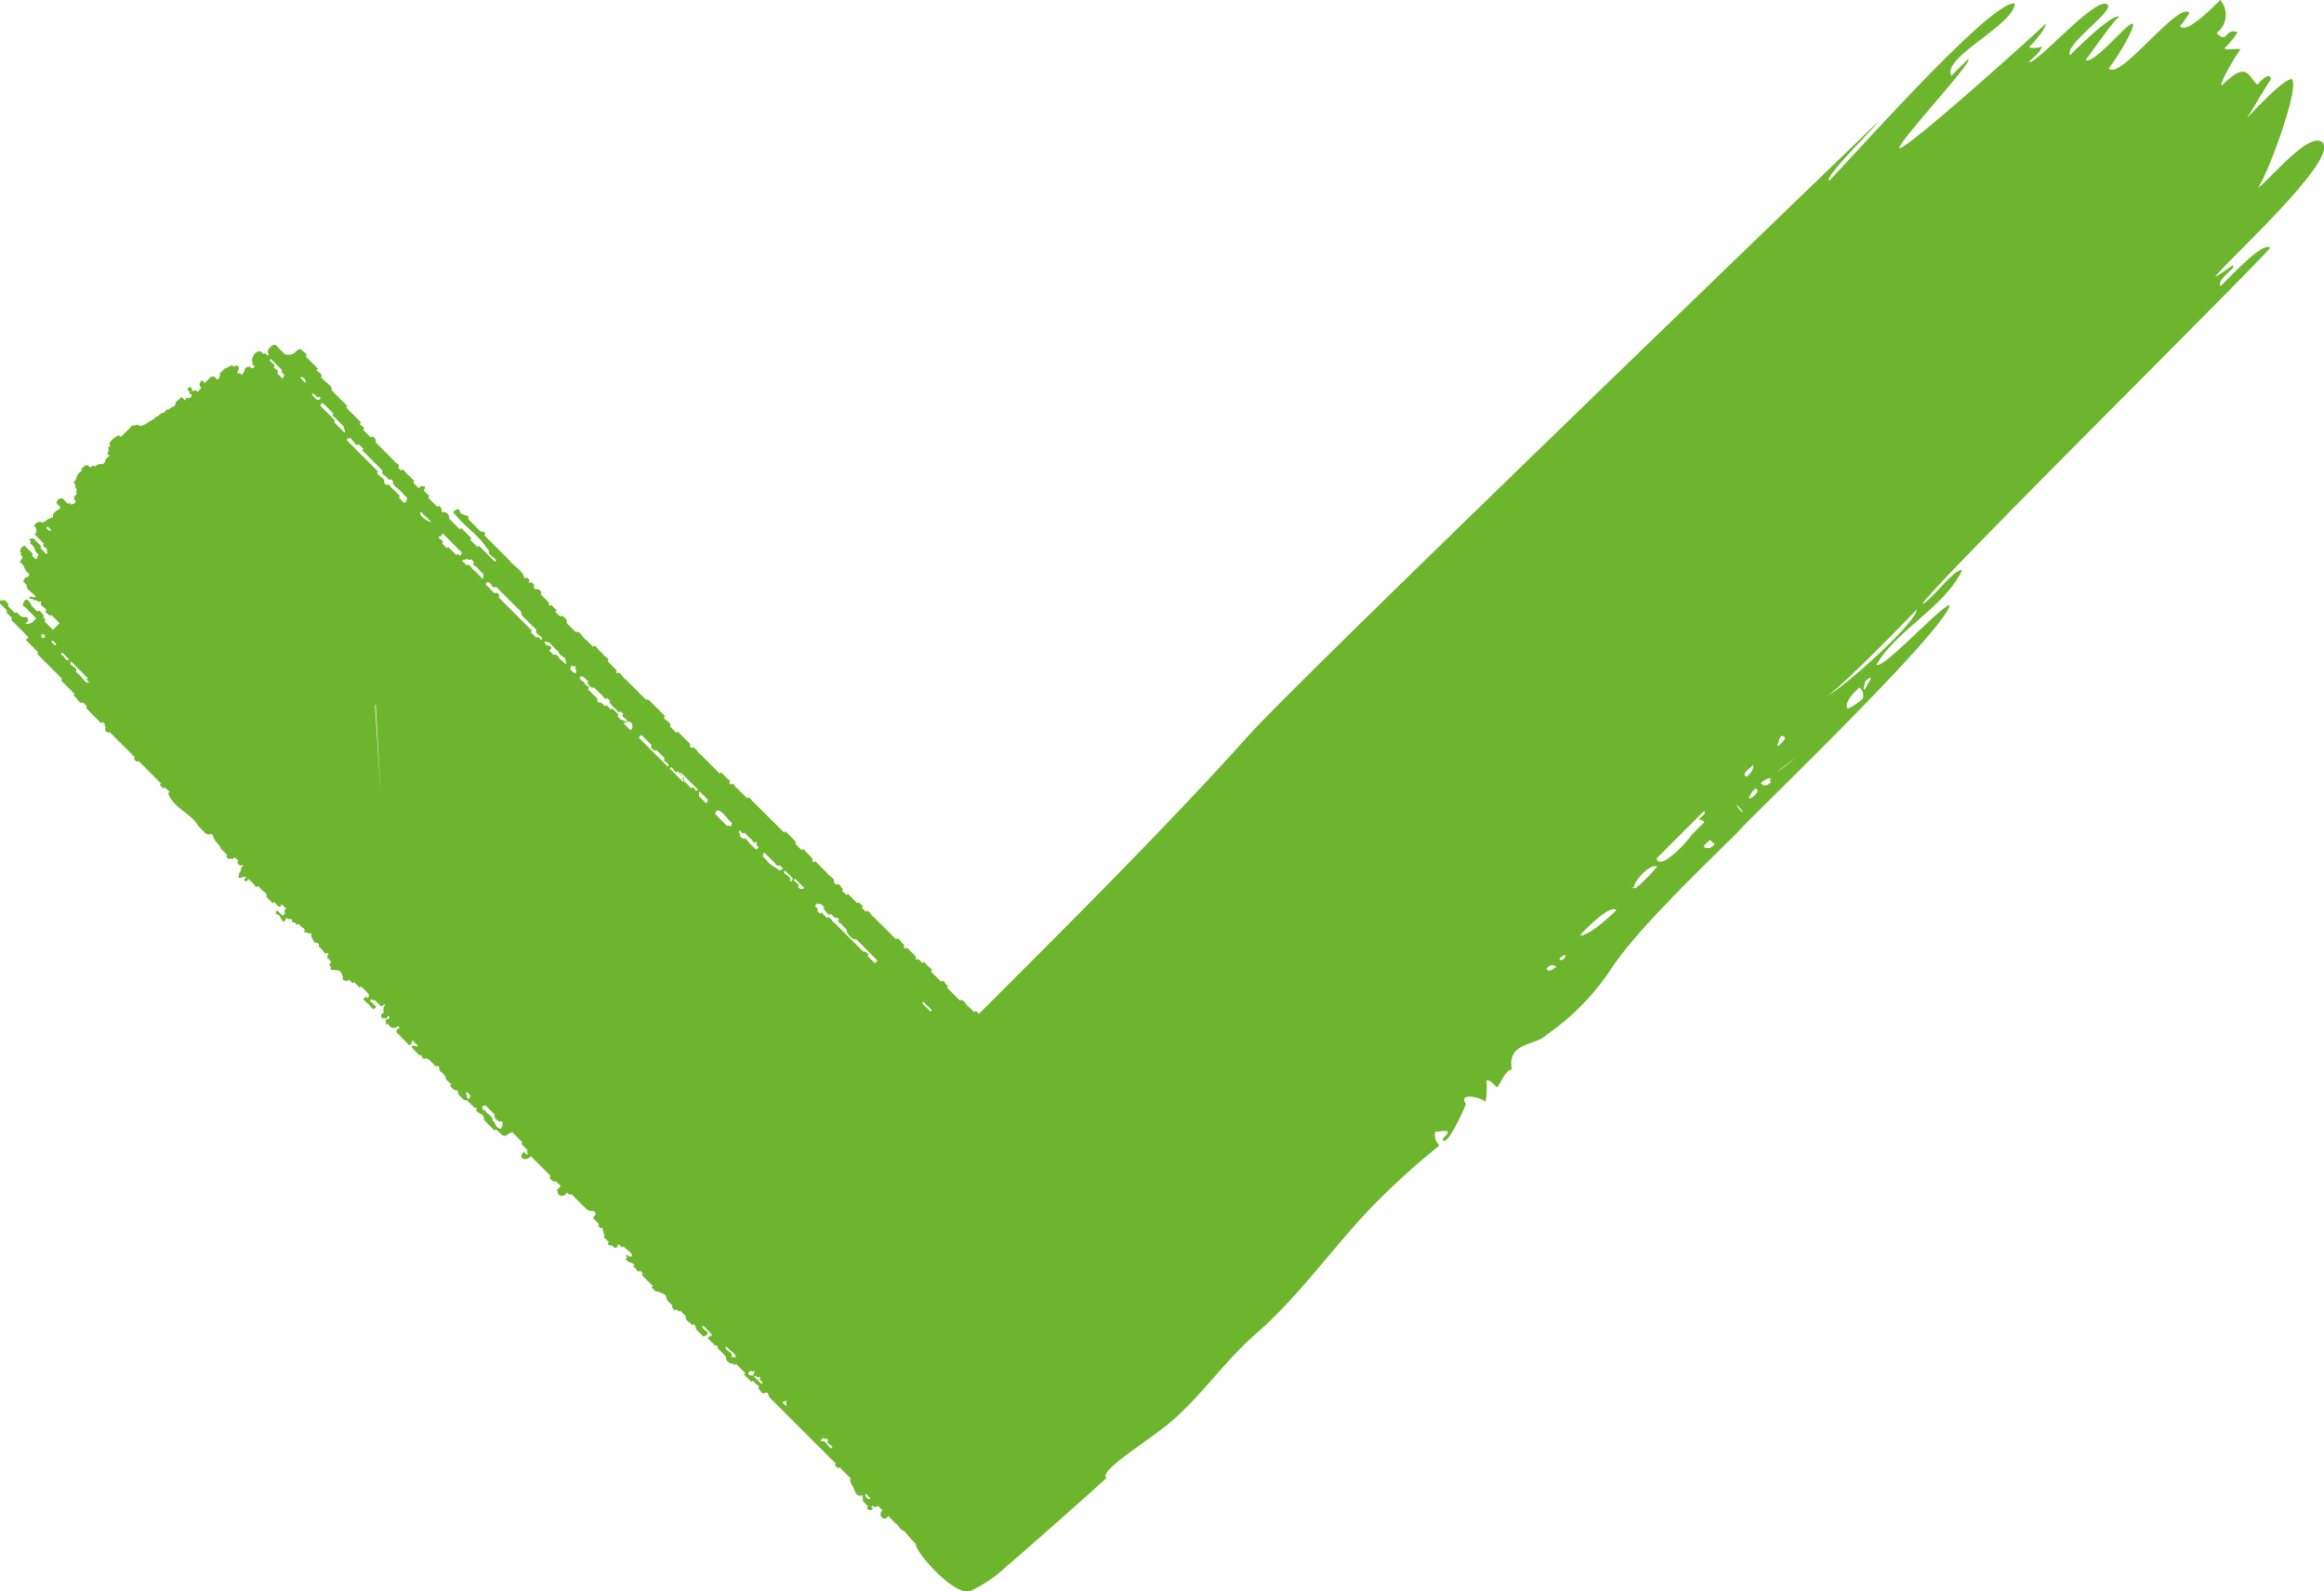
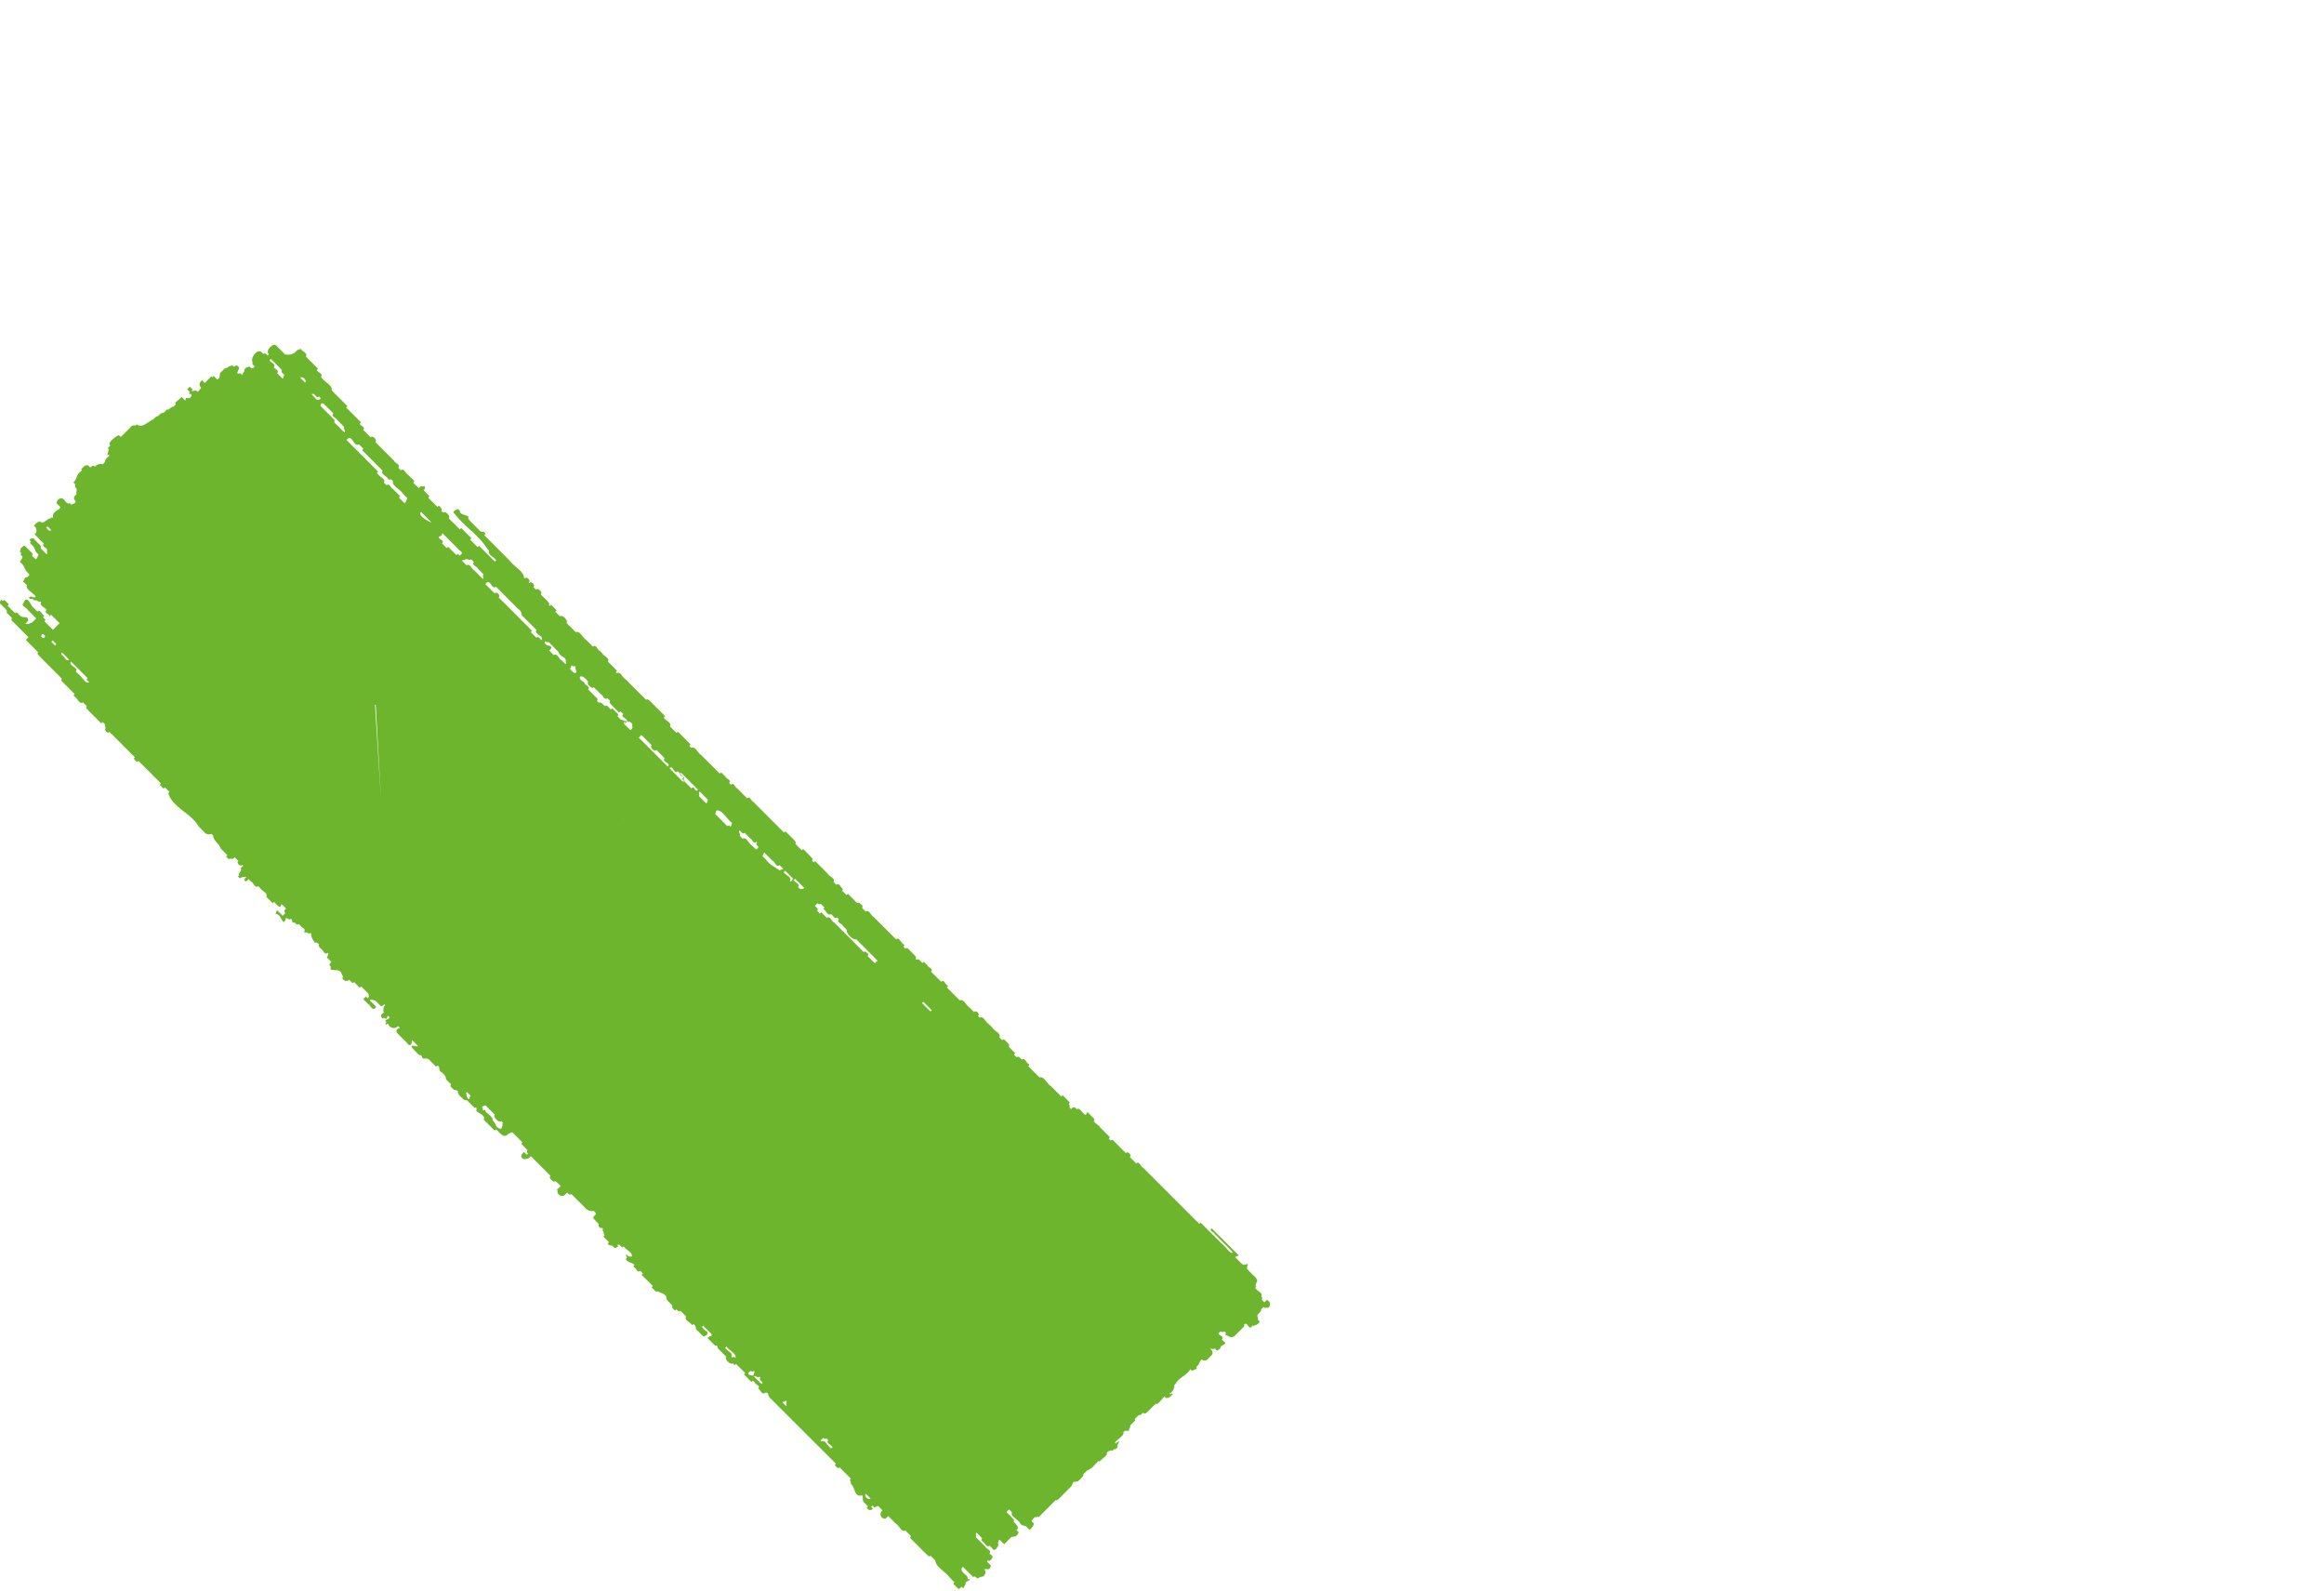
<svg xmlns="http://www.w3.org/2000/svg" width="123.541" height="84.573" viewBox="0 0 123.541 84.573">
  <g id="icon_valid" data-name="icon valid" transform="translate(-180.865 -821.569)">
-     <path id="Tracé_719" data-name="Tracé 719" d="M285.017,821.569c-.365.365-1.882,1.894-2.137,1.37.168-.129.335-.49.507-.661-.5-.789-3.776,3.685-4.294,2.915.283-.284,1.815-2.782,1.1-2.3-.4.263-2.022,2.157-2.329,1.849.217-.219,1.672-2.4,1.808-2.269-.3-.3-2.34,1.726-2.637,2.025-.353-.526,2.343-2.332,1.995-2.675-.573-.565-3.886,3.308-4.18,3.022.172-.173.7-.572.671-.825.011.093-.6.142-.666.052.173-.156.943-1.023.877-1.242.013.041-7.427,6.76-7.782,6.612,0-.391,4.081-4.757,3.653-4.725-.291.291-.584.586-.877.877-.529-.973,3.274-2.663,3.376-3.834-1.173-.287-8.684,8.222-9.876,9.414-.326-.164,2.653-3.053,2.584-3.122.011.013-30.651,29.482-33.428,32.583-4.284,4.784-9.753,10.217-14.428,14.892-.968.968-10.175,10.28-10.228,10.229-.611.611-3.407,3.009-3.332,3.486-1.564,2.263,2.261,1.2,2.419.671a4.811,4.811,0,0,1-1.088,1.83c1.189,1.414,2.637,4.006,4.409,5.708,1.954,1.874,2.637,4.259,4.56,6.182-.217.192,1.979,2.8,2.878,2.489a7.151,7.151,0,0,0,1.964-1.351c.017.024,4.883-4.271,5.273-4.661-.472-.373,2.37-2.045,3.5-3.044,1.79-1.589,2.8-3.215,4.645-4.791,2.323-2.077,4.1-4.714,6.319-6.931a40.752,40.752,0,0,1,3.236-2.9.793.793,0,0,1-.23-.721c.535-.047.992-.186.383.383.225.59,1.285-1.9,1.253-1.864-.409-.583.635-.424,1.044-.124a4.223,4.223,0,0,0,.049-1.121c.124-.112.465.269.556.362.241-.241.416-.91.8-.953-.3-1.475,1.288-1.249,1.852-1.852a13.044,13.044,0,0,0,3.322-3.347c1.353-2.153,5.032-5.62,6.892-7.479-.063-.077,10.685-10.321,11.208-11.976-.19-.274-3.628,3.505-3.889,3.124,1.079-1.827,3.637-3.074,4.543-5-.39-.121-1.537,1.49-2.1,1.8-.231-.233,17.764-18.013,18.473-18.934-.386-.4-2.374,1.834-2.644,2.03-.209-.387.91-.97.647-1.105a8.527,8.527,0,0,1-.932.627c.592-.83,6.5-6.15,5.739-7.12-.627-.772-2.878,2-3.461,2.385.482-.6,2.252-5.347,1.806-5.793-.523.046-2.137,1.831-2.491,2.186.088.035,1.19-1.959,1.37-2.137,0-.562-.647.186-.718.257-.515-.518-.559-1.28-1.893.053-.115-.17.844-1.754,1-1.921-.063-.11-.7.076-.849-.071a4.311,4.311,0,0,0,.7-.855c-.716-.239-.5.664-1.121.047a1.2,1.2,0,0,0,.208-1.742c-.033.033.1.093,0,0m-19.008,37.1c-.054.082-.72.594-.835.529-.14-.383.417-.88.646-1.107a.53.53,0,0,1,.189.578c-.11.17.055-.063,0,0m-4.809,4.349q-.316.454-.62.161c.128-.128.494-.4.62-.161-.233.276-.117-.224,0,0m.693-2.228c.079-.091-.553.705-.392.293.028-.074.123-.68.392-.293-.054.065-.072-.105,0,0m-12.7,12.239c.2-.225.373-.247.521-.063-.172.011-.383.337-.521.063m.661-.507c.609-.609.279.279,0,0,.1-.1.05.052,0,0m4.048-3.744c-.318-.1.76-1.4,1.17-1.168a8.448,8.448,0,0,1-1.17,1.168c-.457-.145.065-.055,0,0m2.9-2.748c.441-.443-1.508,1.962-1.768,1.154l2.532-2.532c.15.148-.164.318-.312.466a.334.334,0,0,1,.326.132l-.778.78m3.374-3.834c.032.2-.08.411-.334.639-.357-.157.183-.422.334-.639m-9.235,9.081c.378-.378,1.628-1.685,1.964-1.349-.176.176-1.409,1.367-1.964,1.349.1-.1.493.016,0,0m6.571-4.73c.531-.532.271-.32.619-.159a.412.412,0,0,1-.619.159c.1-.1.135.066,0,0m2.672-2.979.1-.1c.532.065-.839,1.066-.1.1m2.957-2.5a8.052,8.052,0,0,1-1.713,1.526c-.134.08,2.841-2.135,1.713-1.526-.148.161.493-.266,0,0m-3.681,3.529c-.57-.828.581.542,0,0-.072-.105.077.071,0,0m6.646-6.8c.148-.15.5-.447.2.061-.449.772-.159.022-.2-.061.031-.033.058.107,0,0m2.774-3.85c-.068.769-4.22,4.439-4.8,4.585.49-.123,4.694-4.478,4.8-4.585-.024.261.033-.033,0,0" transform="translate(13.875)" fill="#6db52d" />
    <path id="Tracé_720" data-name="Tracé 720" d="M186.7,853.784l.1.1.444.444.05.05.246.246.348.348.148.148c-.069.051-.047.085-.02.12.063.076.128.153.217.077l.05.05.1.1.2.2.247.247.348.348.1.1.148.148-.069.071.2.2.071-.069.148.148.1.1-.071.069c.266.787,1.223,1.056,1.612,1.754l.049.05.247.247a.311.311,0,0,0,.389.106l.1.1c-.014.253.346.443.4.685l.1.1.2.2.05.049-.071.071.15.15c.093-.093.151.022.239-.044l.071-.069.2.2c-.15.079.118.347.2.2l.05.05-.142.142c.135.091-.15.258-.065.359l-.069.071.1.1a.458.458,0,0,1,.359-.065c-.255.135-.035.358.1.1l.15.148c.128.047.2.376.367.227l.1.1c.076.162.449.271.326.468l.049.047.3.3.071-.071.049.05c.132.129.291.367.34.057l.249.249c-.139.1-.093.17-.043.239l-.142.142-.3-.3c-.047.066-.019.12-.09.19.265.049.242.192.4.4l.049.047c.044-.063.139-.139.091-.189.113-.091.173.123.29.008.142.128-.017.217.2.2l.05.05a.108.108,0,0,0,.17.027l.05.05c.046.126.375.2.225.369l.049.047c.115-.09.172.124.291.009l.049.049c-.03.18.1.331.2.488.093-.075.15.03.22.077-.076.09.03.15.077.219.128.047.206.376.368.227l.049.049c-.047.068-.02.12-.091.19l.247.247c-.09.074-.115.137-.093.192a.106.106,0,0,1,.028.168c.061.1.153.019.219.079.291-.033.368.089.417.276l.049.05c-.135.176.2.337.32.175l.148.15c.03.055.074.019.12-.021l.3.3.071-.071.2.2.148.148c.088.082.076.181.006.29l-.1-.1-.142.142.1.1.15.148c.145.06.23.458.439.156l-.05-.05-.15-.148-.047-.049-.1-.1c.112-.086.191.028.29.006l.1.1.2.2c.049.047.124-.047.191-.093l.049.05c-.153.124-.072.208-.112.312l.049.049-.071.071c-.139.1-.094.172-.043.239l.049.05c.052-.071.087-.047.121-.021.139.137.076-.312.239-.042-.11.131-.266.1-.211.211.055.028.02.074-.022.12l.05.05c.05-.069.087-.047.121-.02a.3.3,0,0,0,.509.085l.1.1c-.156.046-.227.118-.162.26l.15.15.146.148.05.05.15.148.047.049c.175.271.279-.014.263-.161l.049.049.247.247c.107.161-.59-.2-.211.213l.049.049.2.2.05.049c.22-.046.06.228.316.178a.308.308,0,0,1,.269.126l.05.049.148.15.1.1c.274-.154.091.246.3.3.132.113.249.228.227.368l.148.148.1.1c.055.028.019.076-.02.12l.049.049.049.05.05.049c.077.11.189.03.268.127-.038.181.191.317.326.466.054.027.121-.021.169.03l.05.049.346.347c.1-.076.1.011.1.1-.129.116.531.244.375.515l.1.1.444.444c.036.027.071.047.12-.021l.15.148c.15.146.3.309.509.083.066-.047.12-.021.192-.091l.346.348.2.2c-.068.05-.047.085-.02.121l.148.148.15.15a.1.1,0,0,0,.027.167l-.071.073-.049-.049-.1-.1c-.164.145-.183.266-.063.361a.406.406,0,0,0,.431-.134l.148.148.446.446.1.1.1.1.148.148.1.1c-.117.107.072.247.175.318.093-.076.151.031.222.079l.148.148-.213.213.049.049a.21.21,0,0,0,.247.249c.071.044.17-.088.263-.164.063.074.126.151.217.077l.05.05.4.4.249.247a.5.5,0,0,0,.487.2c.077.065.153.129.079.219l-.071.072c-.08.11.065.181.128.268l.148.148c-.074.091.03.15.077.22.1-.077.17.027.1.1.109.077.031.188.128.268l-.071.071.1.1.148.148.049.05-.069.069c.074.134.18.083.268.128.077.124.17.142.29.008l-.049-.05c.112-.082.183.066.271.129l.069-.071c.105.194.515.334.424.564-.049-.049-.117,0-.17-.028l-.1-.1c-.068.069.006.115.028.168l-.071.071c.134.239.324.15.468.324l-.072.073.052.05c.11.031.172.335.318.176l.1.1.049.049-.071.072.05.049.3.3.247.247-.069.069.2.2c.05.049.117,0,.172.03.137.091.3.073.417.276a.311.311,0,0,0,.126.269l.2.2c-.072.09.033.15.08.219.033.025.068.046.12-.021.068.046.128.151.219.077l.1.1.2.2c-.123.2.249.305.324.468l.071-.071.049.049a.252.252,0,0,1,.077.2v.022l.05.049.346.346c.175-.031.348-.2.112-.313l-.146-.146c-.027-.033-.049-.069.02-.12l.3.3c.071.083.222.156.128.269-.05-.047-.126.047-.192.091l.15.148.049.05.2.2c.214-.021.057.068.2.2l.1.1.05.05.247.247c-.11.123.224.455.346.346l.1.1.071-.071.1.1.346.346.049.049-.069.071.4.4.071-.071.1.1c.035.11.339.173.176.318.128.047.206.376.367.227.23-.038.134.115.249.249l.2.2.146.146.1.1.15.148.15.15.146.148.247.247.545.543.2.2.2.2.247.247.148.148.249.247.2.2.247.247.1.1.052.05.2.2-.069.069c.083.073.154.222.268.129l.4.4.2.2-.071.069c.1.08.019.192.128.269.187.242.118.646.545.545.063.124-.028.276.105.387l.15.148.049.05-.071.071c.093.132.2.17.339.057l-.1-.1.069-.069.1.1c.068-.047.121-.022.19-.091l.2.2.049.049a.238.238,0,0,0,.156.438l.142-.14.049.049.348.348c.178.09.3.479.515.372l.3.3c-.069.05-.047.086-.022.121l.1.1.3.3.247.249.15.148c.085.061.156.208.268.126l.247.247c.019.346.553.6.77.913l.05.05.2.2-.071.071.049.049.2.2c.035.025.068.047.12-.021l.072-.071.1.1c.014-.1.164-.222.113-.31.11-.13.268-.1.213-.211-.142.1-.05-.08-.15-.15-.129-.151-.4-.28-.2-.486l.1.1.3.3.15.15a.106.106,0,0,1,.168.028l.05.051a.755.755,0,0,1,.312-.113l.069-.071c.068-.109.08-.208-.006-.29.115-.105.181.073.309-.112a.109.109,0,0,0-.025-.172l-.15-.148.071-.071.049.05c.213-.154.235-.274.061-.361l-.049-.049c.151-.162-.179-.241-.225-.368l-.1-.1-.1-.1-.3-.3c.066-.088-.049-.145.042-.239l.2.2.1.1c-.1.114.052.184.124.268s.157.224.271.128l.1.1.05.052c.11.246.414-.222.282-.282.049-.068.02-.123.091-.194l.1.1.148.148.142-.142.211-.211c.05-.071.087-.047.121-.022.05-.069.083-.047.12-.021.074-.091.208-.192.162-.261l-.1-.1.071-.071c.022-.14-.1-.253-.227-.367.08-.112-.065-.183-.128-.271l-.247-.247.069-.069.071-.071.15.15c-.091.23.318.37.424.565s.252.107.368.227l.148.148a.744.744,0,0,0,.233-.332l-.1-.1c-.055-.03-.019-.075.022-.121l.142-.142c.028.053.074.019.12-.021l.049.049.425-.423.494-.495c.085.062.214-.126.332-.233l.351-.353.143-.143c.087-.093.035-.161.161-.26.03.055.076.017.121-.022.028.055.074.019.12-.02.1-.115.279-.244.233-.332l.213-.211a.908.908,0,0,0,.4-.3l.213-.214.049.05c.095-.153.474-.354.373-.472l.071-.071c.085-.041.17-.083.241-.043l.071-.071c.324-.052.094-.213.3-.4-.057-.024-.118,0-.192.091l-.049-.049c.117-.176.526-.4.446-.545.128-.184.194-.006.31-.114-.036-.072.107-.173.042-.239l.14-.142.142-.14c-.025-.035-.047-.071.022-.121.1-.105.191-.208.261-.162l.069-.071c.052-.069.085-.047.121-.022.049.047.124-.047.191-.09l.424-.425c.118.1.32-.279.474-.375.107.153.26.065.43-.132-.033-.027-.068-.05-.118.019l-.05-.049a.491.491,0,0,0,.254-.452l.071-.071c.157-.329.62-.447.778-.776l.049.049.049.05c.093-.088.162-.035.261-.164l-.049-.049c.168-.127.153-.22.233-.331l.071-.072c.082.09.181.077.29.008l.071-.071.069-.069.071-.073a.205.205,0,0,0-.055-.339c.088-.066.145.05.239-.043l.049.05c.058.109.148.038.241-.042.057-.224.094-.085.283-.283l-.1-.1-.1-.1c.161-.145-.145-.206-.178-.316l.072-.072c.087-.065.145.05.239-.041l.1.1-.069.069c.164.055.309.227.509.085l.211-.211.072-.071.142-.142c.09-.074.115-.135.091-.192.191-.209.238.411.458.038l.049.049c.093-.088.162-.035.263-.162l.069-.071-.049-.049-.049-.05c-.028-.054.022-.121-.03-.168-.022-.055,0-.117.093-.192.044-.066.137-.142.091-.191l.142-.142c.046.071.1.073.17.028.027.057.074.021.118-.02.066-.109.082-.209-.006-.29l-.1-.1-.142.142-.148-.148a.107.107,0,0,0-.027-.17c.135-.179-.216-.272-.277-.419-.055-.028-.019-.072.022-.12l-.049-.049c.047-.066.019-.121.09-.19.035-.161-.145-.285-.274-.417l-.249-.249a.271.271,0,0,1,.043-.239l-.049-.049c-.11.069-.209.08-.291-.008l-.345-.345c.071-.071.123-.046.192-.093l-.15-.15-.1-.1-.148-.148-.247-.247-.3-.3-.15-.148-.247-.247-.1-.1c-.219.173.324.214.105.387l-.693-.693-.071.071-.1-.1-.247-.247-.249-.249-.049-.049-.246-.246-.348-.348-.1-.1-.2-.2-.148-.148-.446-.446-.2-.2-.05-.05-.2-.2-.2-.2-.2-.2c-.128-.047-.206-.376-.367-.227l-.049-.049-.2-.2-.049-.047-.049-.05c.15-.08-.12-.35-.2-.2l-.247-.247-.049-.049-.346-.346a.108.108,0,0,0-.17-.028l-.1-.1c.068-.05.046-.085.02-.12l-.3-.3-.2-.2c-.06-.145-.413-.238-.277-.417l-.146-.146-.247-.247c-.1.479-.332-.31-.559-.135-.065-.077-.129-.153-.219-.079l-.072.071-.1-.1c.068-.071-.006-.118-.028-.172.069-.05.049-.085.02-.12l-.346-.346-.069.071-.346-.346-.2-.2c-.211-.121-.368-.55-.616-.472l-.049-.05-.1-.1-.15-.148-.049-.049-.247-.247c.069-.052.047-.087.022-.121-.128-.047-.206-.376-.368-.225-.083-.073-.154-.224-.268-.127l-.15-.15.071-.069-.247-.247-.1-.1c.076-.091-.031-.151-.077-.22l-.148-.148c-.03-.055-.074-.019-.121.022l-.15-.15c.109-.213-.283-.339-.373-.516l-.2-.2c-.162-.077-.272-.449-.468-.324l-.1-.1c.15-.08-.118-.349-.2-.2l-.247-.247c-.178-.091-.3-.482-.516-.376l-.049-.049-.642-.642.071-.071-.05-.049c-.11-.035-.173-.34-.318-.178l-.1-.1-.247-.247-.2-.2c.159-.146-.145-.209-.178-.318l-.2-.2-.071.071-.049-.049c-.085-.073-.156-.222-.268-.127l-.05-.05c.08-.11-.065-.181-.128-.268l-.049-.05-.15-.148c-.065-.076-.129-.151-.219-.079l-.1-.1c.068-.05.047-.085.02-.12-.145-.06-.238-.414-.417-.277l-.543-.543-.15-.15-.3-.3-.05-.05-.148-.148c-.145-.06-.236-.413-.417-.276l-.2-.2a.109.109,0,0,0-.028-.172c-.069-.046-.129-.153-.219-.076l-.1-.1-.1-.1-.3-.3-.071.071-.247-.247.071-.071c-.128-.047-.2-.376-.367-.227l-.15-.15c.123-.2-.25-.3-.326-.464l-.2-.2-.446-.446-.069.069-.1-.1c.08-.112-.065-.183-.128-.269l-.05-.049-.146-.148-.15-.15-.071.071-.345-.345c.072-.091-.031-.151-.08-.22l-.1-.1-.1-.1-.247-.246-.069.071-.2-.2-.247-.247-.2-.2-.3-.3-.148-.148-.3-.3-.247-.247c-.11-.033-.173-.337-.318-.176l-.1-.1-.05-.049-.1-.1-.1-.1-.05-.049-.148-.15c-.109-.033-.173-.339-.318-.176l-.1-.1c.162-.143-.143-.206-.176-.316l-.247-.247-.071.071-.3-.3-.1-.1-.148-.148-.446-.446c-.178-.09-.3-.483-.518-.375l-.1-.1c.043-.047.077-.093.022-.121l-.1-.1-.494-.5c-.035-.025-.069-.047-.121.022l-.146-.146-.2-.2c.124-.2-.247-.3-.324-.466l.071-.071-.841-.841c-.054-.023-.1-.1-.17-.028l-.049-.05-.594-.594-.3-.3-.148-.15c-.161-.076-.271-.447-.468-.324l-.049-.049c.041-.049.077-.093.022-.121l-.1-.1-.3-.3-.049-.05c.135-.179-.216-.272-.277-.416l-.148-.15c-.128-.046-.2-.376-.367-.225l-.346-.346c-.194-.107-.335-.518-.567-.425l-.494-.494c.11-.124-.222-.457-.346-.346l-.249-.247.072-.072-.3-.3-.071.071-.049-.049c.076-.091-.031-.15-.077-.22l-.3-.3-.049-.05c.137-.091-.154-.384-.249-.247l-.146-.148c.148-.079-.121-.348-.2-.2l-.047-.049c.148-.079-.121-.348-.2-.2l-.049-.05c-.019-.345-.553-.6-.772-.91l-.148-.15-.247-.247-.346-.346-.1-.1-.346-.346-.049-.051-.1-.1c.168-.184-.146-.189-.2-.2l-.049-.05-.05-.049-.4-.4-.1-.1c-.022-.057-.1-.1-.027-.172-.159-.134-.5-.117-.468-.324l-.1-.1a.606.606,0,0,0-.261.162c.636.828,1.319,1.172,1.811,1.951l.1.1c-.107.213.282.339.375.515l-.071.071-.543-.545-.05-.049-.2-.2-.049-.049-.072.072-.4-.4.072-.072-.249-.247-.247-.247-.049-.049-.072.073-.247-.247-.05-.05-.247-.247-.049-.049c.124-.11-.187-.424-.3-.3l-.1-.1c.069-.069,0-.117-.025-.172l-.1-.1-.072.073-.15-.15-.2-.2-.146-.148.072-.073-.3-.3c.041-.085.082-.17.041-.241-.09.066-.145-.05-.239.042l-.072.072-.3-.3.072-.073-.348-.348c-.129-.046-.206-.375-.368-.225l-.148-.146c.15-.164-.18-.243-.225-.37l-.494-.494-.4-.4-.1-.1c.139-.091-.154-.384-.247-.247l-.4-.4c.159-.145-.145-.206-.178-.318l.071-.071-.148-.148-.4-.4-.247-.249.071-.069-.346-.346-.05-.049-.247-.249-.2-.2c.061-.264-.384-.438-.524-.666l-.047-.047c.15-.164-.18-.242-.227-.368l.071-.071-.05-.049-.247-.247-.3-.3-.05-.049c.137-.181-.214-.272-.276-.419-.071.071-.123.044-.191.091-.244.288-.425.217-.622.228l-.148-.148-.249-.249-.049-.049c-.109-.153-.258-.066-.43.131-.066.112-.082.211.008.291l-.071.073c-.066-.077-.128-.154-.22-.08l-.1-.1c-.236-.206-.584.3-.494.494.025.053-.022.12.027.168l.1.1c-.1.139-.173.093-.242.041l-.049-.05c-.046.042-.091.077-.12.024l-.142.142c.05.087-.1.211-.113.309-.063-.076-.129-.151-.217-.076l-.05-.05c.049-.066.02-.121.091-.192.025-.156-.091-.277-.268-.126l-.1-.1c-.091.086-.161.034-.261.162-.069-.046-.165.057-.261.162-.252.181,0,.271-.254.452l-.148-.146-.05-.052-.069.071-.05-.049-.142.14-.211.213-.1-.1-.049-.049c-.123.12-.146.219-.113.31l.049.049c.047.072-.085.172-.162.263l-.05-.049c-.087-.055-.2.031-.288-.009l.069-.069-.148-.148-.142.14.148.15-.068.069c.1.044.167,0,.148.148-.2.258-.277-.08-.332.233l-.2-.2c-.076.131-.424.307-.3.4l-.142.142c-.05-.046-.126.047-.192.091-.046.04-.09.076-.12.021l-.071.071-.142.142c-.1-.08-.269.209-.381.183l-.142.142c-.293.126-.631.51-.861.269-.142.14-.225-.046-.381.183l-.425.424c-.05.069-.085.049-.12.021l-.049-.049c-.107.014-.557.345-.5.494l.05.05-.071.069-.069.071c.143.06-.143.48.055.34.027.033.049.068-.02.118-.239.161-.113.255-.3.4a.45.45,0,0,0-.359.066l-.071.069c-.057-.11-.15-.039-.241.043-.094-.132-.2-.169-.34-.057l-.142.142.05.049-.071.071c-.291.227-.162.378-.4.594.2.082.028.227.176.317.039.09-.047.2.008.291l-.142.142c.027.052-.022.12.028.168l.049.049c.038.142-.121.137-.211.212l-.1-.1c-.113.1-.184-.055-.268-.127-.121-.233-.4-.095-.431.137l.049.049.1.1.05.05c-.031.151-.091.129-.211.211l-.071.071c-.154.123-.074.206-.112.312l-.05-.05-.071.069c-.154-.011-.361.293-.5.2-.1-.068-.235.009-.38.186l.049.049a.294.294,0,0,1,.055.339l-.071.071.4.4.1.1c-.162.145.142.208.175.32-.063.088.052.145-.039.239l-.247-.247-.05-.05c-.028-.053.022-.121-.028-.17l-.3-.3c-.057-.159-.424-.035-.192.093l-.071.071.2.2c.094.137.072.3.276.416-.088.094-.035.164-.162.261l-.2-.2c.094-.112-.054-.183-.126-.266l-.247-.247c-.05-.046-.126.047-.192.091-.039.046-.076.09-.02.12l-.071.072.1.1c-.068.052-.046.085-.02.12.181.085-.049.243-.063.359.247.151.214.351.373.518l.1.1c.025.033.049.068-.022.118l-.071.071c-.139-.036-.135.121-.213.213l.2.2c-.077.246.351.4.474.614-.14.127-.213-.117-.362.061.061.1.153.019.22.08.06.1.153.017.217.077.055.022.1.094.172.028l.049.049c-.137.18.216.274.274.417-.159.146.145.206.178.318l.071-.069.1.1.346.346-.28.28-.074.073-.049-.05-.4-.4c.039-.047.077-.093.022-.121l-.1-.1.071-.071c-.129-.046-.206-.376-.368-.227l-.049-.05-.1-.1-.1-.1-.05-.051c-.1-.2-.294-.554-.441-.154-.148.162.181.241.227.367l.3.3.15.15-.211.211c-.069.047-.12.021-.192.093-.052-.028-.121.022-.17-.03l.142-.142c.009-.154-.043-.206-.2-.2s-.257-.093-.368-.225c-.035-.028-.069-.05-.121.019l-.2-.2-.2-.2.069-.069-.249-.249-.069.069c-.124-.127-.113-.006-.191.094l.1.1.249.247c.022.055.1.1.028.168l.2.2.049.049.05.052c-.1.113.054.184.126.268l.247.247.5.5-.071.071-.071.071.049.049.15.15.2.2.05.05.2.2c-.08.11.066.184.129.269l.3.3.148.148.05.05.049.049.4.4.049.049.148.148c-.074.091,0,.156.079.219l.346.347.247.247c-.069.05-.047.087-.022.121.161.076.271.447.468.324l.148.148.05.05c-.082.112.063.184.126.269l.2.2.049.05.346.346.05.05.071-.071.148.146c-.068.071.006.116.028.172-.15.079.12.346.2.2M217.971,885.2l0,.006,0-.006m0,.011,0,.011,0-.011m0,.017-.009.021.009-.021m-.014.03-.02.041.02-.041m-.061,0,.011-.01-.011.01m.02-.021.009-.009Zm.017-.017.008,0-.008,0m.017-.012.008,0Zm.013-.006h0m-10.376-10.532c-.049.066-.02.12-.091.191-.3-.039-.227-.247-.446-.446.024-.249-.414-.416-.375-.516l-.049-.049c-.14.1-.05-.08-.148-.148.069-.071.123-.044.191-.093l.1.1.148.148.15.15.1.1c-.109.124.224.457.346.346l.1.1c-.069.05-.049.085-.024.12m11.828,11.827.071-.071c.121.213.55.37.472.616a.105.105,0,0,0-.168-.028l-.05-.05c.123-.2-.249-.3-.324-.466m-25.456-49.56h0a3.476,3.476,0,0,0-.751-1.017,3.427,3.427,0,0,1,.751,1.017m-9.326,13.083.545.543.3.3.049.049-.069.071.148.148c-.231.093-.372-.316-.565-.423l-.05-.049-.1-.1c.183-.225-.436-.312-.254-.537M198.344,836.6l.247.247c-.162.146.142.208.176.32l.3.3.1.1c-.09.113.123.172.006.29l-.3-.3-.148-.15-.1-.1c.082-.112-.066-.184-.128-.269l-.1-.1-.5-.495c.031-.142.1-.187.192-.093Zm1.59,1.874.1.1.148.148c-.071.052-.049.088-.02.121l.2.2.346.348.2.2.1.1.2.2c-.135.18.214.272.277.417a.106.106,0,0,0,.168.027l.1.1c-.06.265.386.436.526.666l.2.2.05.05c-.072.071-.046.123-.093.191l-.069.071-.3-.3.071-.069-.4-.4c-.11-.032-.173-.337-.318-.176l-.148-.148c.121-.2-.25-.306-.326-.466l-.05-.05.071-.069-.247-.247-.891-.891-.494-.494-.049-.05c.3-.376.391.427.658.233m-6.557,9.975-.03-.03.03.03M230.9,889.478l-.008-.011.008.011m-.044-.042-.014-.013Zm-.05-.036-.016-.011.016.011m-.052-.027-.019-.008.019.008m-.06-.016-.017,0,.017,0M206.276,845.1l.3.3c-.091.095.024.153-.043.241l-.444-.446c-.145-.06-.239-.411-.417-.276l-.247-.247c.044-.041.09-.076.12-.021.148-.178.222.065.361-.063l.049.049.1.1c-.151.162.18.239.227.367m.94.94.15.15.246.246.3.3.1.1.2.2.2.2a.351.351,0,0,1,.176.32l.148.148.2.2.247.247.049.05.148.146c-.183.227.438.312.257.538-.085-.072-.157-.224-.271-.129l-.247-.247-.049-.047.071-.072-.346-.346-.346-.346-.05-.05-.841-.841-.2-.2c.15-.077-.118-.346-.2-.2l-.447-.445-.049-.05c.26-.383.327.343.557.135m26.645,32.567c-.022-.025-.047-.05-.072-.074.025.024.05.049.072.074m-5.3,5.067,0,0Zm-.014-.041,0-.008,0,.008m-.024-.038a.21.21,0,0,0-.039-.036.334.334,0,0,0-.065.055.334.334,0,0,1,.065-.055.21.21,0,0,1,.039.036m.132.342-.016-.011.016.011m-.225-.025.06-.008-.06.008m-.008,0h0c-.022,0-.044,0-.065,0,.02,0,.043,0,.065,0,.014-.085-.072-.153-.039-.241-.033.088.054.156.039.241M215.26,854.226l.049.05.2.2c-.137.093.156.384.247.247l.249.249.2.2c-.209.192.364.244.156.438l-.594-.594-.6-.6-.346-.346.14-.14ZM196.923,849.6l-.017-.016Zm-.039-.027-.03-.008.03.008m-.065-.253,0,0,0,0m-.131-.046h0m.063.006.008,0Zm.115.085v0Zm.175-1.609,0-.019,0,.019m-.031-.069a.111.111,0,0,0-.033-.022c.019.039.041.085.069.134-.028-.049-.05-.094-.069-.134a.111.111,0,0,1,.033.022m0,.006.014.019-.014-.019m.028.071,0,.024,0-.024m.057.074,0,0,0,0m.036-.033-.016.016Zm19.758,8.051.3.3.05.05a.107.107,0,0,0,.03.17.108.108,0,0,1-.17-.03l-.1-.1-.545-.545c.192-.208.246.365.438.156m3.655,3.373.2.2c.11.033.173.337.32.176l.049.049c-.189.15.263.188-.063.362l-.2-.2c-.176-.09-.3-.482-.515-.375l-.1-.1-.049-.05c.09-.112-.124-.172-.008-.29.085.072.154.224.269.127Zm2.356,2.5-.05-.05c.123-.2-.249-.3-.324-.464l.071-.071.148.146.2.2c.11.06.038.151-.043.241m-3.118-3.118c-.047.068-.022.121-.093.191a.106.106,0,0,0-.168-.028l-.049-.049-.594-.6c.046-.066.019-.12.09-.189.313-.014.537.485.814.671m1.7,1.564.1.1.15.15.049.049.148.148c.128.047.206.376.37.227l.049.05.148.146c-.068.049-.121.022-.191.093-.236-.2-.5-.269-.715-.572l-.1-.1-.1-.1c.071-.073.046-.126.093-.19m2.277,12.283a.207.207,0,0,0-.068-.042.526.526,0,0,0-.071.08.614.614,0,0,1,.071-.08.207.207,0,0,1,.068.042m-1.828,8.336a.467.467,0,0,0,.05.06.467.467,0,0,1-.05-.06m.179-.066,0,.006Zm.009.016,0,.008,0-.008m0,.022v0m-.008.028,0,.011,0-.011m-.043-.085h0Zm.02.01h0m-20.806-28.987c.022.025.043.047.066.071-.024-.024-.044-.046-.066-.071m-.266-5.386c-.009-.011-.02-.021-.032-.032.011.011.022.021.032.032m-.168-.159-.028-.024.028.024m-.175-.135-.019-.014.019.014m.468,18.859-.017-.017.017.017m5.654.956-.011-.012.011.012m17.374-.09Zm-.046-.077a.555.555,0,0,0,.046.077.555.555,0,0,1-.046-.077m-3.884,1.855.039.039-.039-.039m-8.63-1.568a.107.107,0,0,1,.019.041.107.107,0,0,0-.019-.041m.022.052a.164.164,0,0,1,0,.033.207.207,0,0,0,0-.033m3.234,1.937a.339.339,0,0,0-.035.054.339.339,0,0,1,.035-.054m-.043.072-.013.035.013-.035m-.014.05,0,.035,0-.035m0,.047a.275.275,0,0,0,.006.041.275.275,0,0,1-.006-.041m.043.2c-.022-.027-.044-.052-.069-.08.025.028.047.053.069.08m.172.192c.024.03.05.06.08.093-.03-.033-.057-.063-.08-.093m-.153-.173.035.041-.035-.041m.066.074c.02.027.041.049.065.076-.022-.025-.044-.049-.065-.076m-.066-.074c.12-.148.211-.137.316-.216-.105.079-.2.068-.316.216m-.017-.019c-.006-.055-.027-.105-.038-.159.011.054.031.1.038.159m-.1-.118-.035-.041.035.041m-.091-.112-.025-.032.025.032m-.1-.134-.014-.017.014.017M212,866.675v0Zm-.3-.472h0a2.43,2.43,0,0,1,.272-.261,2.43,2.43,0,0,0-.272.261m-.1-.082-.006,0,.006,0m-.065-.044-.014-.006Zm-.068-.036-.02-.009Zm-.071-.027-.03-.008.03.008m-.076-.017-.035-.005.035.005m-.121,0,.046,0-.046,0m-.033,0a.675.675,0,0,0-.077.022.675.675,0,0,1,.077-.022m-4.529-13.219c.008.013.019.025.027.036-.008-.011-.019-.024-.027-.036m.505.5c-.069-.282-.339-.32-.476-.466.139.146.406.184.476.466-.039-.025-.08-.047-.121-.074.039.025.082.049.121.074m-.513-.515-.019-.036.019.036m-.025-.054a.238.238,0,0,1-.011-.042.238.238,0,0,0,.011.042m-.014-.061a.272.272,0,0,1,0-.05.272.272,0,0,0,0,.05m1.573-2.406,0,.011Zm.288.189,0,0Zm.016.021,0,0Zm-.3-.288,0,.009,0-.009m-.008.043,0,.008Zm.02.066.008.011Zm.024.027,0,0,0,0m.228.115h0Zm-.192-.088,0,0ZM219.757,863.8l.017.016-.017-.016m-.411-.548a.862.862,0,0,0-.087-.1.862.862,0,0,1,.087.1m.214.3h0v0Zm-5.357-5.3a.128.128,0,0,0-.046-.017.128.128,0,0,1,.046.017m-.052-.017a.161.161,0,0,0-.047,0,.161.161,0,0,1,.047,0m.057.021a.217.217,0,0,1,.044.047.217.217,0,0,0-.044-.047m-.113-.017a.238.238,0,0,0-.046.008.238.238,0,0,1,.046-.008m-.162.021h0Zm.055,0h0Zm-.15-.065c.082.15.224.2.32.293-.1-.09-.238-.143-.32-.293m.331.3a.226.226,0,0,1,.039.047.226.226,0,0,0-.039-.047m5.08,5.447a.062.062,0,0,0,.028,0,.062.062,0,0,1-.028,0m-.024-.014.016.011-.016-.011m-.013-.03.006.022-.006-.022m.041-.751a.364.364,0,0,0-.082-.066.364.364,0,0,1,.082.066m.105.123.087.12-.087-.12m-.08.671a.382.382,0,0,0,.036-.017.382.382,0,0,1-.036.017m-.068-.055a.357.357,0,0,1,0-.055.357.357,0,0,0,0,.055m.327-.339-.041,0a.194.194,0,0,1,.041,0m.411.384a.112.112,0,0,1-.031,0,.112.112,0,0,0,.031,0m-.137-.072.03.022-.03-.022m.054.041a.111.111,0,0,1,.028.016.128.128,0,0,0-.028-.016m.1.035a.1.1,0,0,0,.047-.011.1.1,0,0,1-.047.011m-3.326-1.8-.11-.035.008.012Zm.011.014.016,0-.016,0m0-.049a.174.174,0,0,1,.027-.041.174.174,0,0,0-.027.041m-.008.033a.07.07,0,0,1,0-.025.04.04,0,0,0,0,.025m.351.1a.164.164,0,0,0,.019-.038.164.164,0,0,1-.019.038m.022-.047.006-.024-.006.024m.008-.031,0-.017Zm0-.025,0-.01,0,.01m-.009-.019-.016-.009.016.009m-.113-.016h0Zm.025-.006h0Zm.025,0,.013,0Zm.027,0,.019.008-.019-.008m2.461,1.855a.192.192,0,0,0,.03-.019.192.192,0,0,1-.03.019m.072-.052-.027.024.027-.024m.042-.04-.025.024.025-.024m.132-.179,0,.011Zm-.017.038-.011.014Zm-.028.041-.014.019.014-.019m-.035.044-.022.024.022-.024m.094-.178.02.025-.02-.025m.137.175-.022-.027.022.027m-.057-.069-.022-.03.022.03M207.46,853.5a1.376,1.376,0,0,1,.112.1,1.376,1.376,0,0,0-.112-.1m-.128-.222h0Zm.087.192c-.025-.022-.05-.039-.077-.06.027.021.052.038.077.06m1.094-3.084h0Zm.239-.014.06.011-.06-.011m.071.01a.189.189,0,0,0,.066-.008.189.189,0,0,1-.066.008m.071-.01a.179.179,0,0,0,.068-.042.179.179,0,0,1-.068.042m-.277-.035h0Zm-.057.006,0,0Zm-1.97,2.236a.639.639,0,0,1,.014-.088.639.639,0,0,0-.014.088m.016.332c-.055-.049-.11-.1-.165-.157.055.058.11.109.165.157m.335.244c-.035-.021-.066-.044-.1-.066.036.022.068.046.1.066m-.168-.114c-.038-.025-.072-.055-.109-.083.036.028.071.058.109.083m17.723,12a.989.989,0,0,0,.376.227.989.989,0,0,1-.376-.227m-.272-.329a1.675,1.675,0,0,0,.269.328,1.574,1.574,0,0,1-.269-.328m-.12-.23a1.048,1.048,0,0,0,.046.1,1.048,1.048,0,0,1-.046-.1m.054.113c.016.031.036.068.057.1-.021-.035-.041-.071-.057-.1m-18.574-7.95-.028,0Zm-.054-.008-.017,0,.017,0m-.1-.011h0m-.054-.006-.011,0Zm.261.033-.03,0,.03,0m.054.016-.033-.009.033.009m.2-.011-.006.006.006-.006m-.042.031-.006,0,.006,0m6.127,9.244A.129.129,0,0,0,212,865.9a.129.129,0,0,1-.024.033m.036-.05a.061.061,0,0,0,.008-.03.061.061,0,0,1-.008.03m.013-.046A.114.114,0,0,0,212,865.8a.068.068,0,0,1,.025.039m4.253.775-.009-.006.009.006m-.315-.071.024,0Zm.4.469Zm-.027.049,0,.011Zm-.016.058,0,.022Zm-.008.065a.137.137,0,0,0,0,.036.137.137,0,0,1,0-.036m.2-.227-.024-.027.024.027m-.474-.427a.073.073,0,0,1,.025,0,.073.073,0,0,0-.025,0m.09,0-.025,0,.025,0m.192.713a.344.344,0,0,0,.011.058.344.344,0,0,1-.011-.058m.137-.369-.016-.027.016.027m.025.04-.017-.024.017.024m-.132-.219.009.016Zm.03.047.008.013Zm.03.049.011.021-.011-.021m-.247-.252.022.008-.022-.008m.054.025.011.008-.011-.008m-11.043-10.033,0-.008,0,.008m-.028-.041-.009-.016.009.016m-.024-.052-.006-.017Zm.2.167-.016,0,.016,0m-.054-.017-.013,0,.013,0m-.057-.025-.008-.006Zm8.826,15.506a.656.656,0,0,0-.068.06.656.656,0,0,1,.068-.06m-.126.127a.174.174,0,0,0-.021.043.174.174,0,0,1,.021-.043m.044-.052a.272.272,0,0,0-.035.039.166.166,0,0,1,.035-.039m.22.107,0-.019,0,.019m0,.052,0-.017,0,.017m-.017.038.008-.013-.008.013m-.022.019-.008,0,.008,0m-.255-.083,0-.021,0,.021m-.257-.194.06.071-.06-.071m.258.211,0,.01,0-.01m.028.047.137.112-.009-.009Zm-.054-.046-.013-.011.013.011m-4.558-4.661.008.009-.008-.009m.011.094,0-.008Zm.011-.041v0Zm4.243,4.37c.017.017.038.036.06.055-.022-.019-.043-.038-.06-.055m.131.112-.069-.055.069.055m.071.055c-.019-.013-.035-.025-.052-.039.017.014.033.027.052.039m.244.224.006.011-.006-.011m-4.727-4.683-.006,0Zm-.219.066h0c.422.423.688.609,1.137.993-.449-.384-.715-.57-1.137-.993m.11-.006,0,0Zm4.876,4.683.014.025-.014-.025m.039.072.013.027-.013-.027m.033.08.009.03-.009-.03m5.2,3.091,0,0,0,0m-.5-.7a.2.2,0,0,1-.041.02.2.2,0,0,0,.041-.02m-.057.024-.016,0,.016,0m-.041,0a.132.132,0,0,1-.031-.013.165.165,0,0,0,.031.013m.723.8.02.019-.02-.019m.146.129.039.035-.039-.035m.507-8.582c-.017-.014-.031-.031-.046-.044.014.013.028.03.046.044m.427.532h0m-.033,0-.006,0Zm.1-.02-.013.009Zm-.033.02-.014,0Zm.071-.05-.013.009.013-.009m3.426-2.269h0Zm.08.094h0Zm.674-.557a.657.657,0,0,0,.112.014.657.657,0,0,1-.112-.014m-.129-.123v0Zm-18.634.326,0-.009,0,.009m18.048.358c.044.052.091.1.148.154-.057-.058-.1-.1-.148-.154m.194.2.033.038-.033-.038m-.18-.348,0,0Zm.031-.025,0,0Zm.172-.071h0Zm-.019,0,0,0Zm-.025,0,0,0Zm-.032.013,0,0,0,0m-.027.014-.008,0Zm.117-.022,0,0Zm.006.013,0,0Zm0,.019v0Zm-.016.035,0-.008Zm.368-.6h0Zm0,.044v0m-17.868.942-.013-.024.013.024m-.041-.076-.016-.022.016.022m-.049-.069-.016-.021.016.021m-.707-.532,0-.019,0-.011.008.03m.014.052,0-.011,0,.011m10.885,3.344.014.021Zm.359.26,0,0Zm.036-.1-.009.011Zm-.033.055v0Zm7.024-3.3-.006.011.006-.011m.4-.661,0-.011Zm.024-.043-.006.008Zm-23.8-.167a.187.187,0,0,0-.061-.016.187.187,0,0,1,.061.016m.052.027-.035-.017.035.017m.1.153,0,.03,0-.03m-.047-.1.019.028-.019-.028m.028.047.013.03-.013-.03m-.173.447.008.022h0Zm.027.031,0,0Zm.02.006h0m.068-.021-.011,0,.011,0m-.033.016-.009,0,.009,0m-.08-.2,0,0Zm.042.021h0Zm.041,0,0,0Zm.033-.011,0,0Zm.028-.021,0-.006Zm.022-.032,0-.009Zm.014-.038,0-.009,0,.009m.011-.044v0m0-.049,0-.024Zm15.884,3.762.019.016-.019-.016m.077.065-.008-.006.008.006m-16.5-23.458-.013-.011.013.011m.02.052,0-.009Zm-.006-.03-.008-.009Zm.009.065,0-.011Zm-.013.082v0Zm.008-.043v0Zm-.11-.1,0-.006Zm.009.028,0-.009Zm-.027.085v0Zm.017-.028,0-.008Zm.008-.028,0-.008Zm-.175.356.236-.453-.017-.006.017.006m-.025-.006-.025,0a.068.068,0,0,1,.025,0m-.035,0a.139.139,0,0,0-.039.016.139.139,0,0,1,.039-.016m-.364.4c-.03-.006-.058-.014-.088-.019a.818.818,0,0,1,.088.019m1.31,3.16.006,0Zm.093,0-.013,0,.013,0m-.038.011h0Zm-.027,0-.009,0Zm-.039-.025,0,0Zm-.011-.024h0Zm-.054,2.941.06.055-.06-.055m-.433-.453c-.027-.031-.05-.061-.076-.09.025.028.049.058.076.09m.153.168c-.025-.027-.049-.052-.072-.079.024.027.047.052.072.079m-1.105-5.807a1.189,1.189,0,0,0-.168-.011,1.189,1.189,0,0,1,.168.011m1.1,1.066-.019.02.019-.02m.217-.12-.008,0,.008,0m-.069.016-.014,0Zm-.08.044-.013.008.013-.008m.222-.057h0Zm.077.027-.008,0,.008,0m0,1.842,0,0Zm-.016.068,0,0,0,0m-.049.052.006,0-.006,0m3.938,5.037a.645.645,0,0,0,.12.044.645.645,0,0,1-.12-.044m-.211-.143.065.052-.065-.052m.1.08c.024.016.047.028.072.042-.025-.014-.049-.027-.072-.042m-.2-.176.065.063-.065-.063M204.04,852.5h0a.9.9,0,0,0-.115,0,.675.675,0,0,1,.115,0m-3.25-1.356c-.03-.036-.057-.074-.083-.109.027.035.054.073.083.109m.12.151-.08-.1.08.1m-.3-.4c.027.035.054.074.083.115-.03-.041-.057-.08-.083-.115m.291.017h0Zm-.054,0h0Zm24.929,36.691-.006-.008Zm.016.014,0,0,0,0m.017.027v0Zm-.137-.054.009,0-.009,0m.039-.008h0Zm.033,0,.009,0Zm-3.913-6.975c.016.028.028.057.046.083-.017-.027-.03-.055-.046-.083m.049.093a.716.716,0,0,0,.047.072.716.716,0,0,1-.047-.072m-.027-.071.024.019M199.99,846.347l0,0Zm-.02-.024,0,0,0,0m-.08-.032.011,0-.011,0m.043.011.013,0Zm5.08,7.122c-.29-.369-.523-.847-.935-.918.413.071.646.549.935.918m.085.1c-.022-.024-.044-.05-.066-.077.022.027.044.054.066.077m-4.3-1.2.041.011.28,5.032a.161.161,0,0,0,.038-.022.161.161,0,0,1-.038.022m-.035.006.024,0-.024,0m-.011,0a.058.058,0,0,1-.025-.008.058.058,0,0,0,.025.008m-.033-.008-.019-.013.019.013m21.21,23.655-.047-.022.047.022m-.1-.047a.564.564,0,0,1-.049-.033.564.564,0,0,0,.049.033m-.087-.058-.049-.046.049.046m.29.137-.041-.013.041.013m1.244-8.337c.024.031.052.063.082.1a1.03,1.03,0,0,1-.082-.1l0,0Zm-.011-.014h0c-.014-.021-.027-.038-.039-.058.013.021.025.038.039.058m-.06-.093c-.009-.019-.019-.038-.027-.057.008.019.017.038.027.057m-.065-.183c0-.03-.009-.06-.011-.088,0,.028.006.058.011.088m.142.114c0,.008-.009.017-.013.025,0-.008.009-.017.013-.025m-.025.09v0Zm-.093-.112a.341.341,0,0,1-.016-.053.341.341,0,0,0,.016.053m-22.956-20.188-.016.006.016-.006m.046-.011h0m-.022,0-.011,0,.011,0m-.065.033.013-.011-.013.011m-.033.033-.011.017.011-.017m-.017.028,0,.014,0-.014m-.008.109a.184.184,0,0,1-.006-.04.184.184,0,0,0,.006.04m0-.052a.141.141,0,0,1,0-.025.141.141,0,0,0,0,.025m.038-.1.011-.011-.011.011m.189.009,0,0Zm.052-.038h0Zm.046-.019.339.4h0Zm.02.039,0,.008Zm1.808,4.149a.972.972,0,0,0,.109.046.972.972,0,0,1-.109-.046m-.57-.6c-.024-.036-.05-.072-.071-.109.02.036.047.073.071.109m-.123-.187-.038-.055.038.055m-.093-.132a.3.3,0,0,0-.027-.039.3.3,0,0,1,.027.039m.559.753c-.022-.022-.046-.046-.068-.069.022.024.046.047.068.069m-.083-.087c-.027-.031-.054-.063-.08-.1.027.033.054.065.08.1m-.1-.124-.06-.076.06.076m-.085-.113c-.017-.024-.035-.049-.05-.074.016.025.033.05.05.074m.465.469c-.024-.013-.046-.028-.068-.043.022.014.044.03.068.043m-.1-.066c-.022-.017-.041-.035-.061-.052.021.017.039.035.061.052m-1.806.491.017.017-.017-.017m-.006-.006-.028-.033.028.033m.387.564.024,0-.024,0m.069,0,.02,0Zm-.217-.082.013.013-.013-.013m.043.036.011.008-.011-.008m.049.028.02.006-.02-.006m-1.376-1.016,0-.011Zm-.016.135.008-.016Zm.024-.077v0Zm-8.992-4.2,0,0Zm-.063.016,0,0Zm-.028-.011.008.006Zm-.024-.024.008.009Zm35.072,35.341a.157.157,0,0,1-.043-.055.174.174,0,0,0,.043.055m-.043-.1,0,.011Zm.03-.039,0,0Zm-2.168-15.214h0Zm.047-.036.009-.01Zm.046-.114,0,.027,0-.027m0,.052-.006.021Zm-.024-.107a.22.22,0,0,1,.025.035.22.22,0,0,0-.025-.035m-.324-.277c0-.014,0-.028,0-.044,0,.016,0,.03,0,.044m-.008.1a.24.24,0,0,1,0-.046l0,.046m-4.672-14.552.049.05c-.047.065-.02.12-.091.189l-.148-.148-.247-.247c.063-.088-.052-.146.041-.239Zm-4.221-3.8-.2-.2c.06-.332.139,0,.31-.115l.148.15c-.063.088.052.145-.041.239l-.072.071Zm-14.729-7.2-.008,0Zm-.068,0h0m-2.6,1.042.044-.043-.044.043m4.706,7.885h0l.008.01-.008-.01a.232.232,0,0,0,0,.047.232.232,0,0,1,0-.047m.2.222a.412.412,0,0,1-.032-.041.412.412,0,0,0,.032.041m-.083-.1-.03-.033.03.033m-.105-.05a.1.1,0,0,0,.006.03.1.1,0,0,1-.006-.03m.019.061.009.021-.009-.021m-.465.014.008,0Zm-.024-.033.006.008Zm.047.052.009,0Zm.027.011h0m.038,0h0Zm-.367,1.865v0Zm.038.057-.008-.011Zm.608.923c-.63-.65-1.3-1.37-1.9-1.908.6.539,1.271,1.256,1.9,1.908m-10.646-6.2,0,0,0,0m39.369,16.278.2.2-.071.071-.049-.049-.148-.148-.2-.2-.049-.05.071-.071Zm-6.865-6.3-.049-.049c.15-.162-.181-.24-.227-.367l.072-.071.247.247.247.247c-.11.066-.209.084-.291-.008m-5.861-5.717.494.494c-.154.227-.183-.285-.337-.058l-.2-.2-.3-.3c.227-.154-.283-.183-.057-.339ZM197.73,841.871a.116.116,0,0,0,0-.042.116.116,0,0,1,0,.042m-.022-.088-.019-.022.019.022m.016.038a.149.149,0,0,0-.011-.031.149.149,0,0,1,.011.031m-.2-.11.165.049-.02-.014.02.014m-.027-.016-.025-.009.025.009m-.035-.011-.016,0,.016,0m-.107-.088,0,0Zm-.009.031h0Zm.035.044h0Zm.189.156a.409.409,0,0,1-.006.058.409.409,0,0,0,.006-.058m-.03.148a.708.708,0,0,0,.02-.076.708.708,0,0,1-.02.076m-.624,5.835h0c.043.077.094.159.151.244-.058-.087-.109-.167-.151-.244m1.033.909-.025,0,.025,0m-.079.009-.031,0,.031,0m-.477-.272.019.019-.019-.019m-.167-.184.038.042-.038-.042m.08.093a.447.447,0,0,1,.035.039.447.447,0,0,0-.035-.039m.482.353-.02-.006.02.006m-.083-.031-.033-.014.033.014m-.09-.046-.027-.017.027.017m-.1-.074-.008-.006Zm-.324-.345c-.013-.014-.025-.031-.038-.049.013.017.025.034.038.049m-.066-.09c-.016-.019-.028-.038-.043-.058.014.02.027.039.043.058m-.345,1.442.014.019Zm.027.044.011.02Zm.055.131,0,.017,0-.017m4.71,5.78a.747.747,0,0,1,.109.083l0,0,0,0a.747.747,0,0,0-.109-.083m-.091-.055.036.017-.036-.017m-.076.309h0Zm-.033.014.008,0-.008,0m-10.669-3.686-.02-.027.02.027m.077.1-.016-.017Zm-.043-.052-.016-.021.016.021m35.152,38.764h0Zm.02,0,0,0Zm.014-.008,0,0Zm.009-.027v0ZM225.7,891l-.008-.012Zm.006.038,0-.03,0,.03m2.478-7.2.011.011-.011-.011m5.021-6.5-.008.008.008-.008m-.031.028,0,0,0,0m-.022.025,0,.006,0-.006m-.013.027,0,.008Zm0,.024v0Zm0,.022,0,0,0,0m.011.025,0,0Zm.112.107a.592.592,0,0,0-.049-.041.592.592,0,0,1,.049.041m-.1-.088c-.112-.11-.228-.228-.359-.354.131.126.247.244.359.354m.1.093a.157.157,0,0,1,.041.046.157.157,0,0,0-.041-.046m-6.492-12.423.3.3.444.446-.069.069-.071.071-.15-.148-.247-.247c.069-.05.047-.086.022-.121-.069-.044-.129-.151-.219-.077l-.2-.2-.148-.15-.346-.346-.842-.841-.049-.049c-.129-.046-.206-.376-.367-.227l-.3-.3-.072.071-.146-.148c.08-.112-.066-.183-.128-.269l.142-.142c.046.071.1.073.17.03l.2.2-.071.069c.145.063.238.414.417.277l.15.15a.1.1,0,0,0,.168.025l.1.1c-.151.162.178.241.225.368l.2.2c-.065.17.324.559.494.495l.346.346ZM214,852.82c-.162.145.142.206.176.318l.049.05-.14.14c.049-.257-.178-.107-.3-.3l-.1-.1c.069-.05.047-.085.022-.12l-.3-.3-.071.069-.049-.049c-.085-.071-.156-.222-.269-.126l-.148-.15c-.055-.022-.1-.094-.17-.028l-.1-.1c.074-.09,0-.154-.077-.219l-.05-.049-.2-.2-.15-.148c.162-.145-.143-.208-.175-.32-.047-.128-.376-.2-.227-.367.139-.022.255.094.367.227l.049.05c-.123.107.191.419.3.3l.049.05.2.2.1.1c.128.046.2.376.368.225l.148.15c-.068.069,0,.117.027.17l.05.049.4.4.071-.072.1.1ZM197.546,841.6Zm.15.443c-.009.028-.02.06-.036.1.016-.036.027-.068.036-.1m27.993,48.946-.009-.006Zm-.02-.011-.011,0,.011,0m-.022-.006-.02-.006.02.006m-.042-.011-.011,0Zm2.653-7.062.017.008-.017-.008m-.035-.024.014.013-.014-.013m.131.046-.013,0,.013,0m-.039,0-.013,0,.013,0m.1-.286c-.011.014-.019.027-.025.036.006-.01.014-.022.025-.036m3.878-6.914c-.06-.046-.121-.09-.189-.132.068.042.129.087.189.132m.485.411-.1-.1.1.1m-.154-.14-.1-.09.1.09m-.159-.135c-.038-.031-.076-.063-.118-.093.043.03.08.062.118.093m1.343-2.545.009,0Zm.257.076h0Zm-.346-.209,0,.008Zm.039.082,0-.008Zm.213.123-.011,0Zm.176,0,.008,0-.008,0m-22.721-24.121.049.049c-.1.088.194.378-.112.31l-.2-.2c.069-.071.044-.124.09-.192.055.024.1.1.172.03m-14.069-8.608-.014,0Zm-.054.02-.019.01Zm-.054.036-.013.011.013-.011m-.054.061-.017.024.017-.024M228.52,883.9h0Zm.044,0h0m.041.008.017,0-.017,0m.072.047.014.017-.014-.017m.032.05.011.019-.011-.019m3.061-7.193.027.023-.027-.023m-.893-.775c.033.031.065.057.1.087-.031-.03-.063-.055-.1-.087m.307.276.088.077-.088-.077m.3.258.069.055-.069-.055m1.313,1.071h0l0,0Zm-.024-.055,0,0,0,0m-22.705-28.557.3.3.148.148.05.049c.05.288.408.187.373.515.027.036.05.069-.019.121l-.2-.2c-.145-.06-.238-.413-.417-.276l-.247-.247c.29-.2-.043-.283-.128-.269-.047-.069-.153-.128-.079-.219.055.022.1.094.17.03Zm18.249,41.52-.008.008Zm-.061.11,0,.008,0-.008m.1-.148.069-.025-.009,0,.009,0m6.021-11.213c.072.093.145.187.216.283-.071-.1-.143-.191-.216-.283m-1.353-1.381.019.017-.019-.017m.238.2.036.035-.036-.035m.231.211.057.057-.057-.057m.449.453.087.1-.087-.1m.22.247.117.142-.117-.142m-1.48-1.5a.535.535,0,0,1,.066,0,.535.535,0,0,0-.066,0m.121,0a.323.323,0,0,0-.041,0,.323.323,0,0,1,.041,0m.044.016-.036-.016a.112.112,0,0,1,.036.016m.024.019-.02-.017Zm1.877-2.318a.862.862,0,0,0-.145-.033.756.756,0,0,1,.145.033m.134.049-.052-.019.052.019m.124.065-.017-.008.017.008m.537.477c.035.041.065.083.093.124-.028-.041-.058-.083-.093-.124m-.411-.444,0,0,0,0m-8.034,14.62c.017.014.032.027.049.039-.017-.013-.031-.025-.049-.039m.211.173-.052-.042.052.042m.869.625,0,.006Zm4.708-13.193a.067.067,0,0,0-.014-.05.067.067,0,0,1,.014.05m-.009.036v0Zm.006-.014,0-.016,0,.016m2.327-2.143h0v0ZM204.4,843.22l.049.049.247.247.05.051.2.2.247.247c.061.126.394.2.105.389l-.1-.1-.071.069-.4-.4c-.028-.053-.076-.019-.121.022l-.247-.247c.162-.145-.142-.208-.176-.32l.071-.069c.1.041.055-.068.142-.142m-10.073,6.319,0,.124v0Zm33.175,40.6c.013.009.025.022.039.031-.014-.009-.027-.022-.039-.031m3.807-.12-.028.022.028-.022m.065-.024h0a.107.107,0,0,0-.024,0,.059.059,0,0,1,.024,0m-.038,0-.016.011Zm1.022-10.14.031.006-.031-.006m.2.083-.02-.014.02.014m-.082-.047-.027-.011.027.011m.159.113,0,0ZM203.7,842.527l.1.1c-.161-.019-.779-.4-.545-.545Zm-10.142,6.122,0,0Zm-.088-.1-.014-.016.014.016m.847.986c-.071.068-.124.041-.191.088.066-.047.12-.021.191-.088m36.617,39.985.006,0-.006,0m1.762-8.389c.017-.123.072-.162.142-.158-.069,0-.124.035-.142.158m.2-.148a.1.1,0,0,0-.036-.008.1.1,0,0,1,.036.008m.242.3a.163.163,0,0,1-.02-.041.163.163,0,0,0,.02.041m-.028-.063a.138.138,0,0,1-.011-.036.138.138,0,0,0,.011.036m-.025-.071a.27.27,0,0,1-.009-.038.27.27,0,0,0,.009.038m-.255-.736.009.016Zm.1.236.008.024-.008-.024m.039.115.006.021-.006-.021m-.2-.461.011.017-.011-.017m-.061-.093.016.024-.016-.024m-38.638-42.8a.816.816,0,0,0-.013-.162.943.943,0,0,1,.013.162m-.786,10.942-.036-.035.036.035m-.1-.093-.039-.033.039.033m-.11-.087-.039-.032.039.032m-.12-.083-.039-.025.039.025m39.983,33.022-.014,0,.014,0M194.052,837.23a1.38,1.38,0,0,0-.041-.159,1.183,1.183,0,0,1,.041.159m3.866-1.192c-.12.13-.214.115-.288-.008l-.049-.049-.15-.15c.115-.094.184.055.269.127.033.025.068.049.12-.021Zm-4.034.907.009,0-.009,0m.046-.012h0Zm-.137.063c.019-.013.039-.024.057-.033-.017.009-.038.02-.057.033m-9.556,12.625.2.2.1.1c-.164.15-.241-.181-.367-.227-.1-.068-.044-.2.069-.071M197.077,835.2l-.247-.247c.093-.139.384.154.247.247m-4.286.339-.173-.137.173.137m.4.364c-.06-.06-.12-.118-.181-.172.061.053.121.112.181.172m-.184-.175c-.06-.055-.12-.105-.18-.156.06.05.12.1.18.156m-9.216,13.45-.2-.2.071-.071.2.2Zm38.665,40.218c.066-.047.12-.02.189-.091l.049.049c-.091.094.024.153-.039.241Zm2.028,2.028.14-.14c.055.022.1.094.172.028l.1.1c-.151.162.178.241.225.368l-.071.069c-.178-.09-.3-.484-.515-.375ZM183.079,848.6c.069-.068.113.006.167.028.065.241-.266.159-.167-.028m37.862,39.136.05.05c-.071.069-.044.124-.093.191-.05-.01-.367-.014-.2-.2.093-.093.151.024.239-.043m.008.291c.113-.091.172.123.29.006l.049.049c-.08.112.066.184.128.269l-.071.071-.049-.049Zm-15.262-15.122.2.2c-.071.073-.043.124-.091.192a.311.311,0,0,1-.128-.268c-.025-.035-.047-.071.022-.121m12.156,12.416,0,0Zm.041-.053-.006.009Zm-.02.025-.006.008.006-.008m9.032,8.963.247.247c-.093.137-.384-.154-.247-.247m18.481-13.73.069-.071.694.694.246.246c-.027.244-.4-.317-.564-.424ZM195.26,833.944l.247.247.3.3.05.05c-.08.11.065.181.126.266-.071.073-.043.126-.09.192l-.3-.3c.164-.143-.142-.206-.175-.316.15-.164-.18-.241-.227-.369Zm-11.868,8.9.2.2c-.115.1-.184-.055-.269-.129Z" transform="translate(0 6.697)" fill="#6db52d" />
  </g>
</svg>